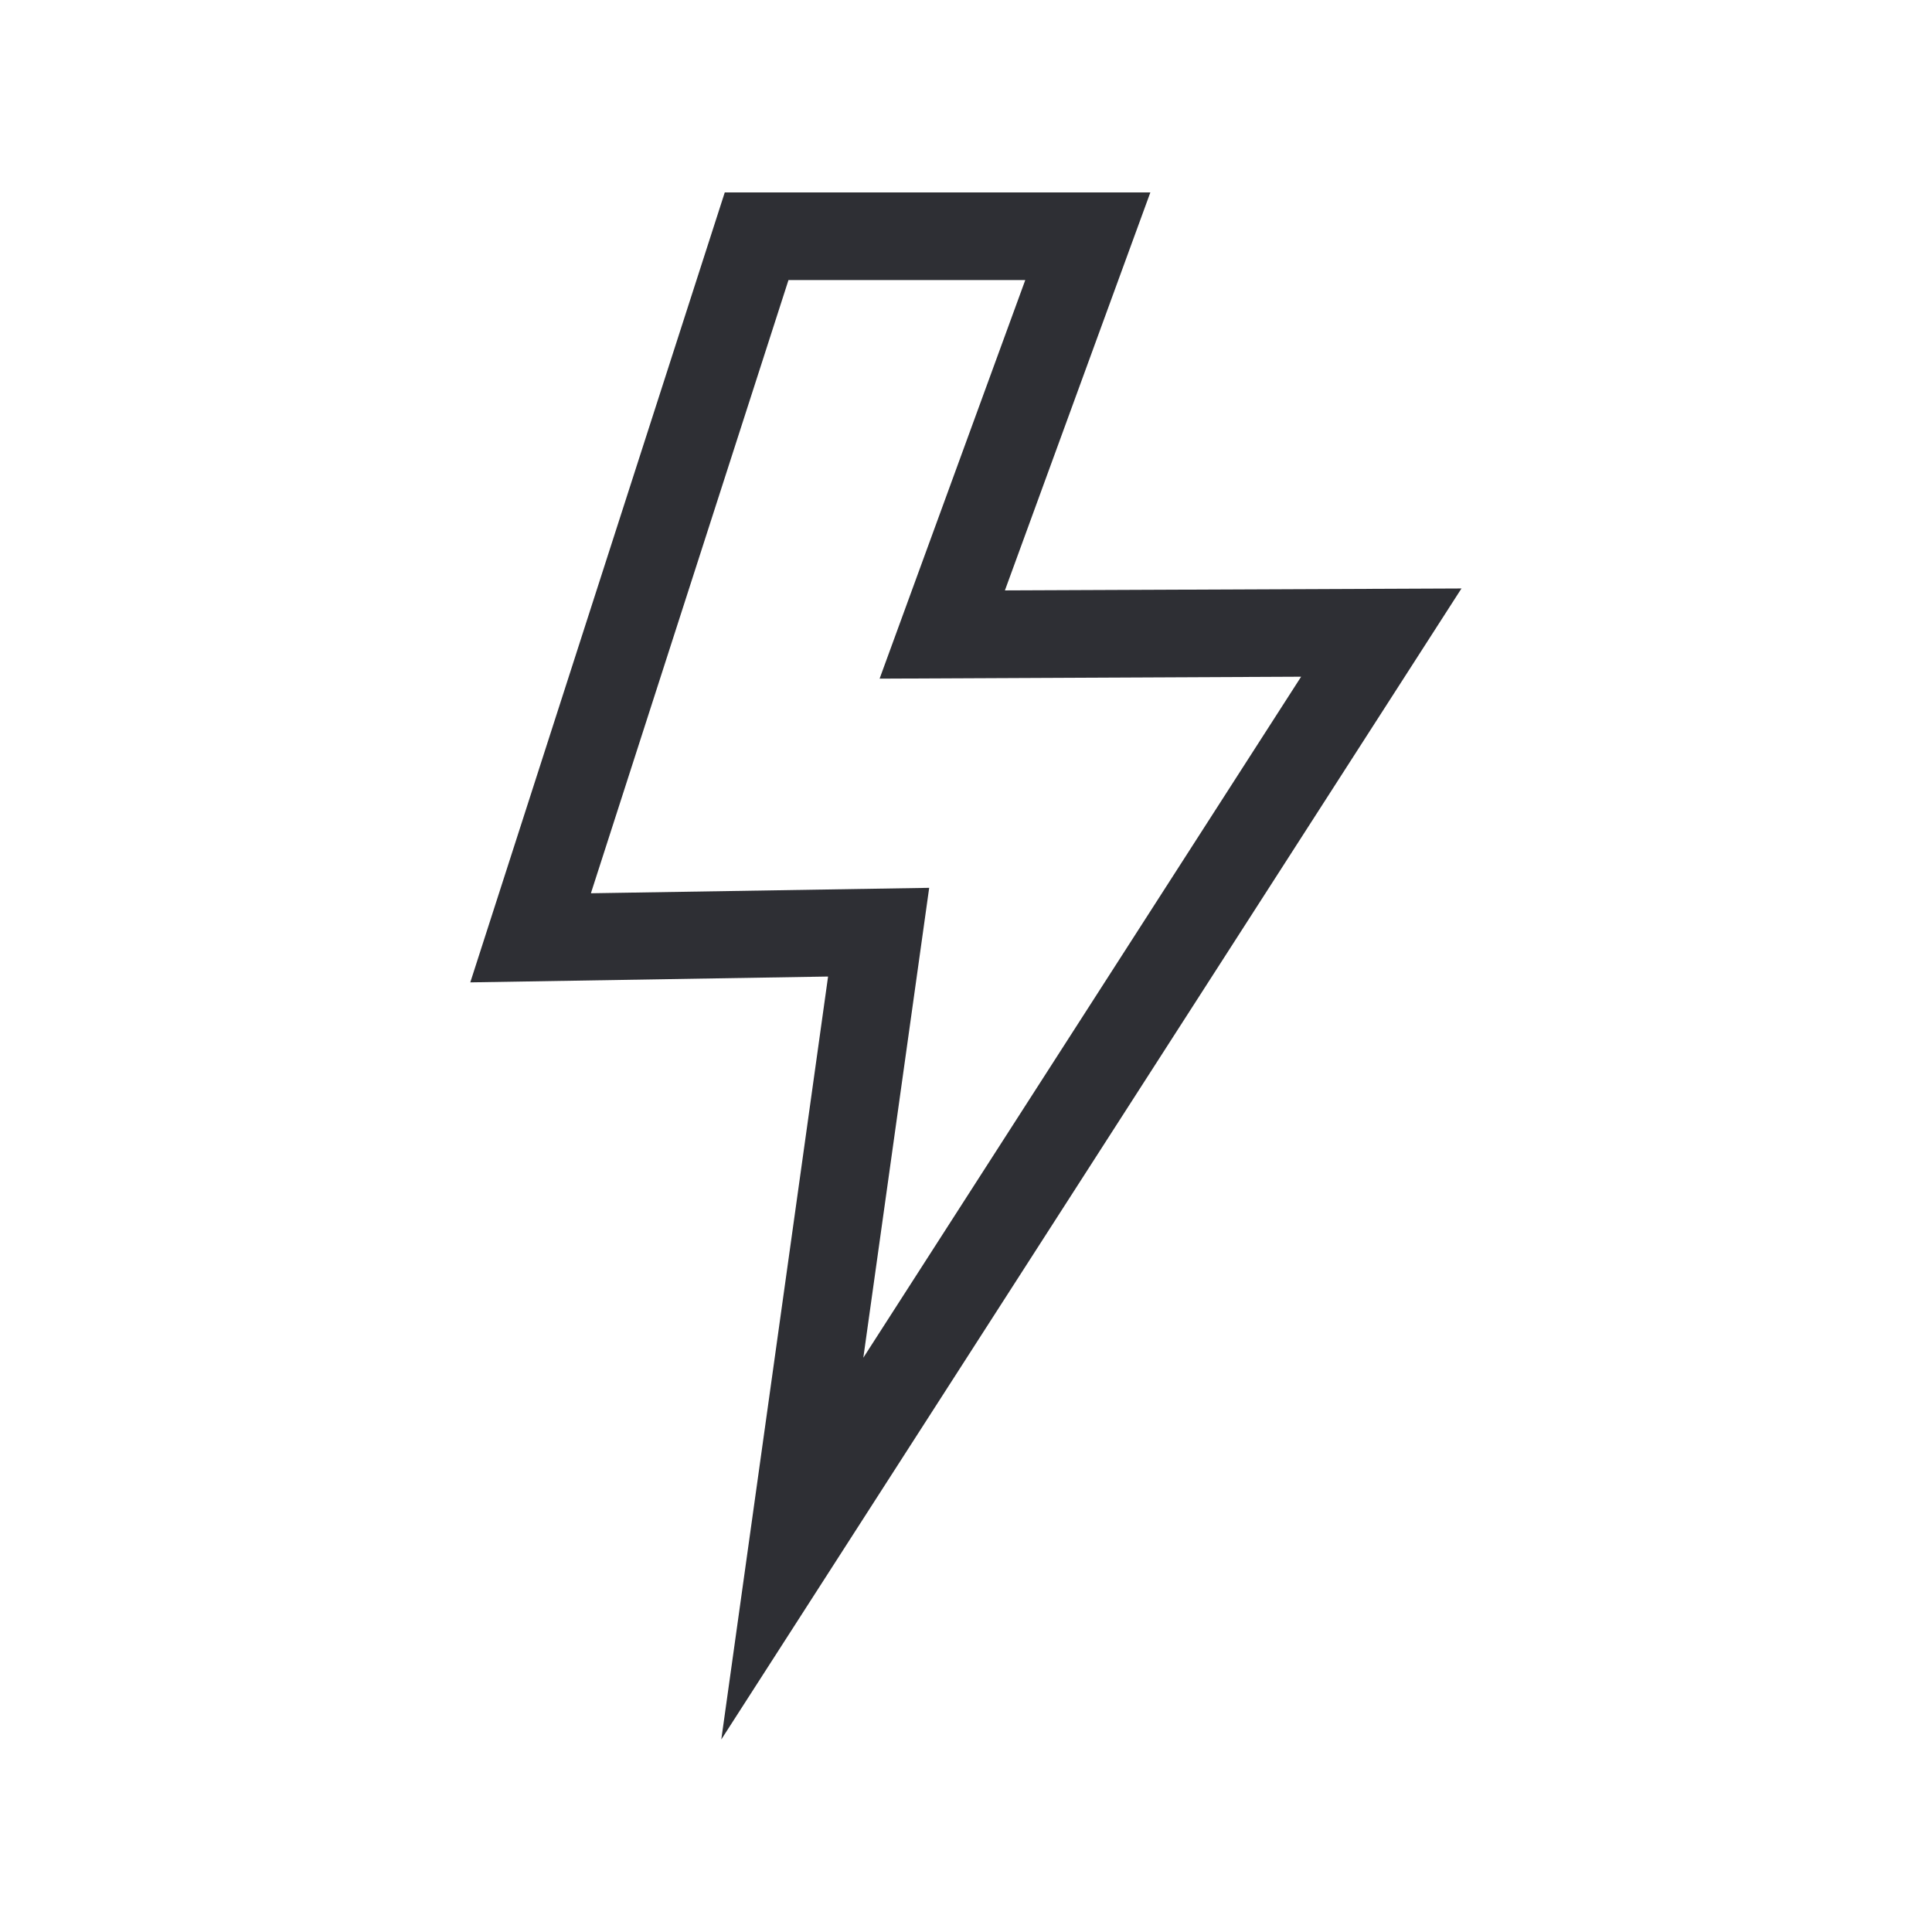
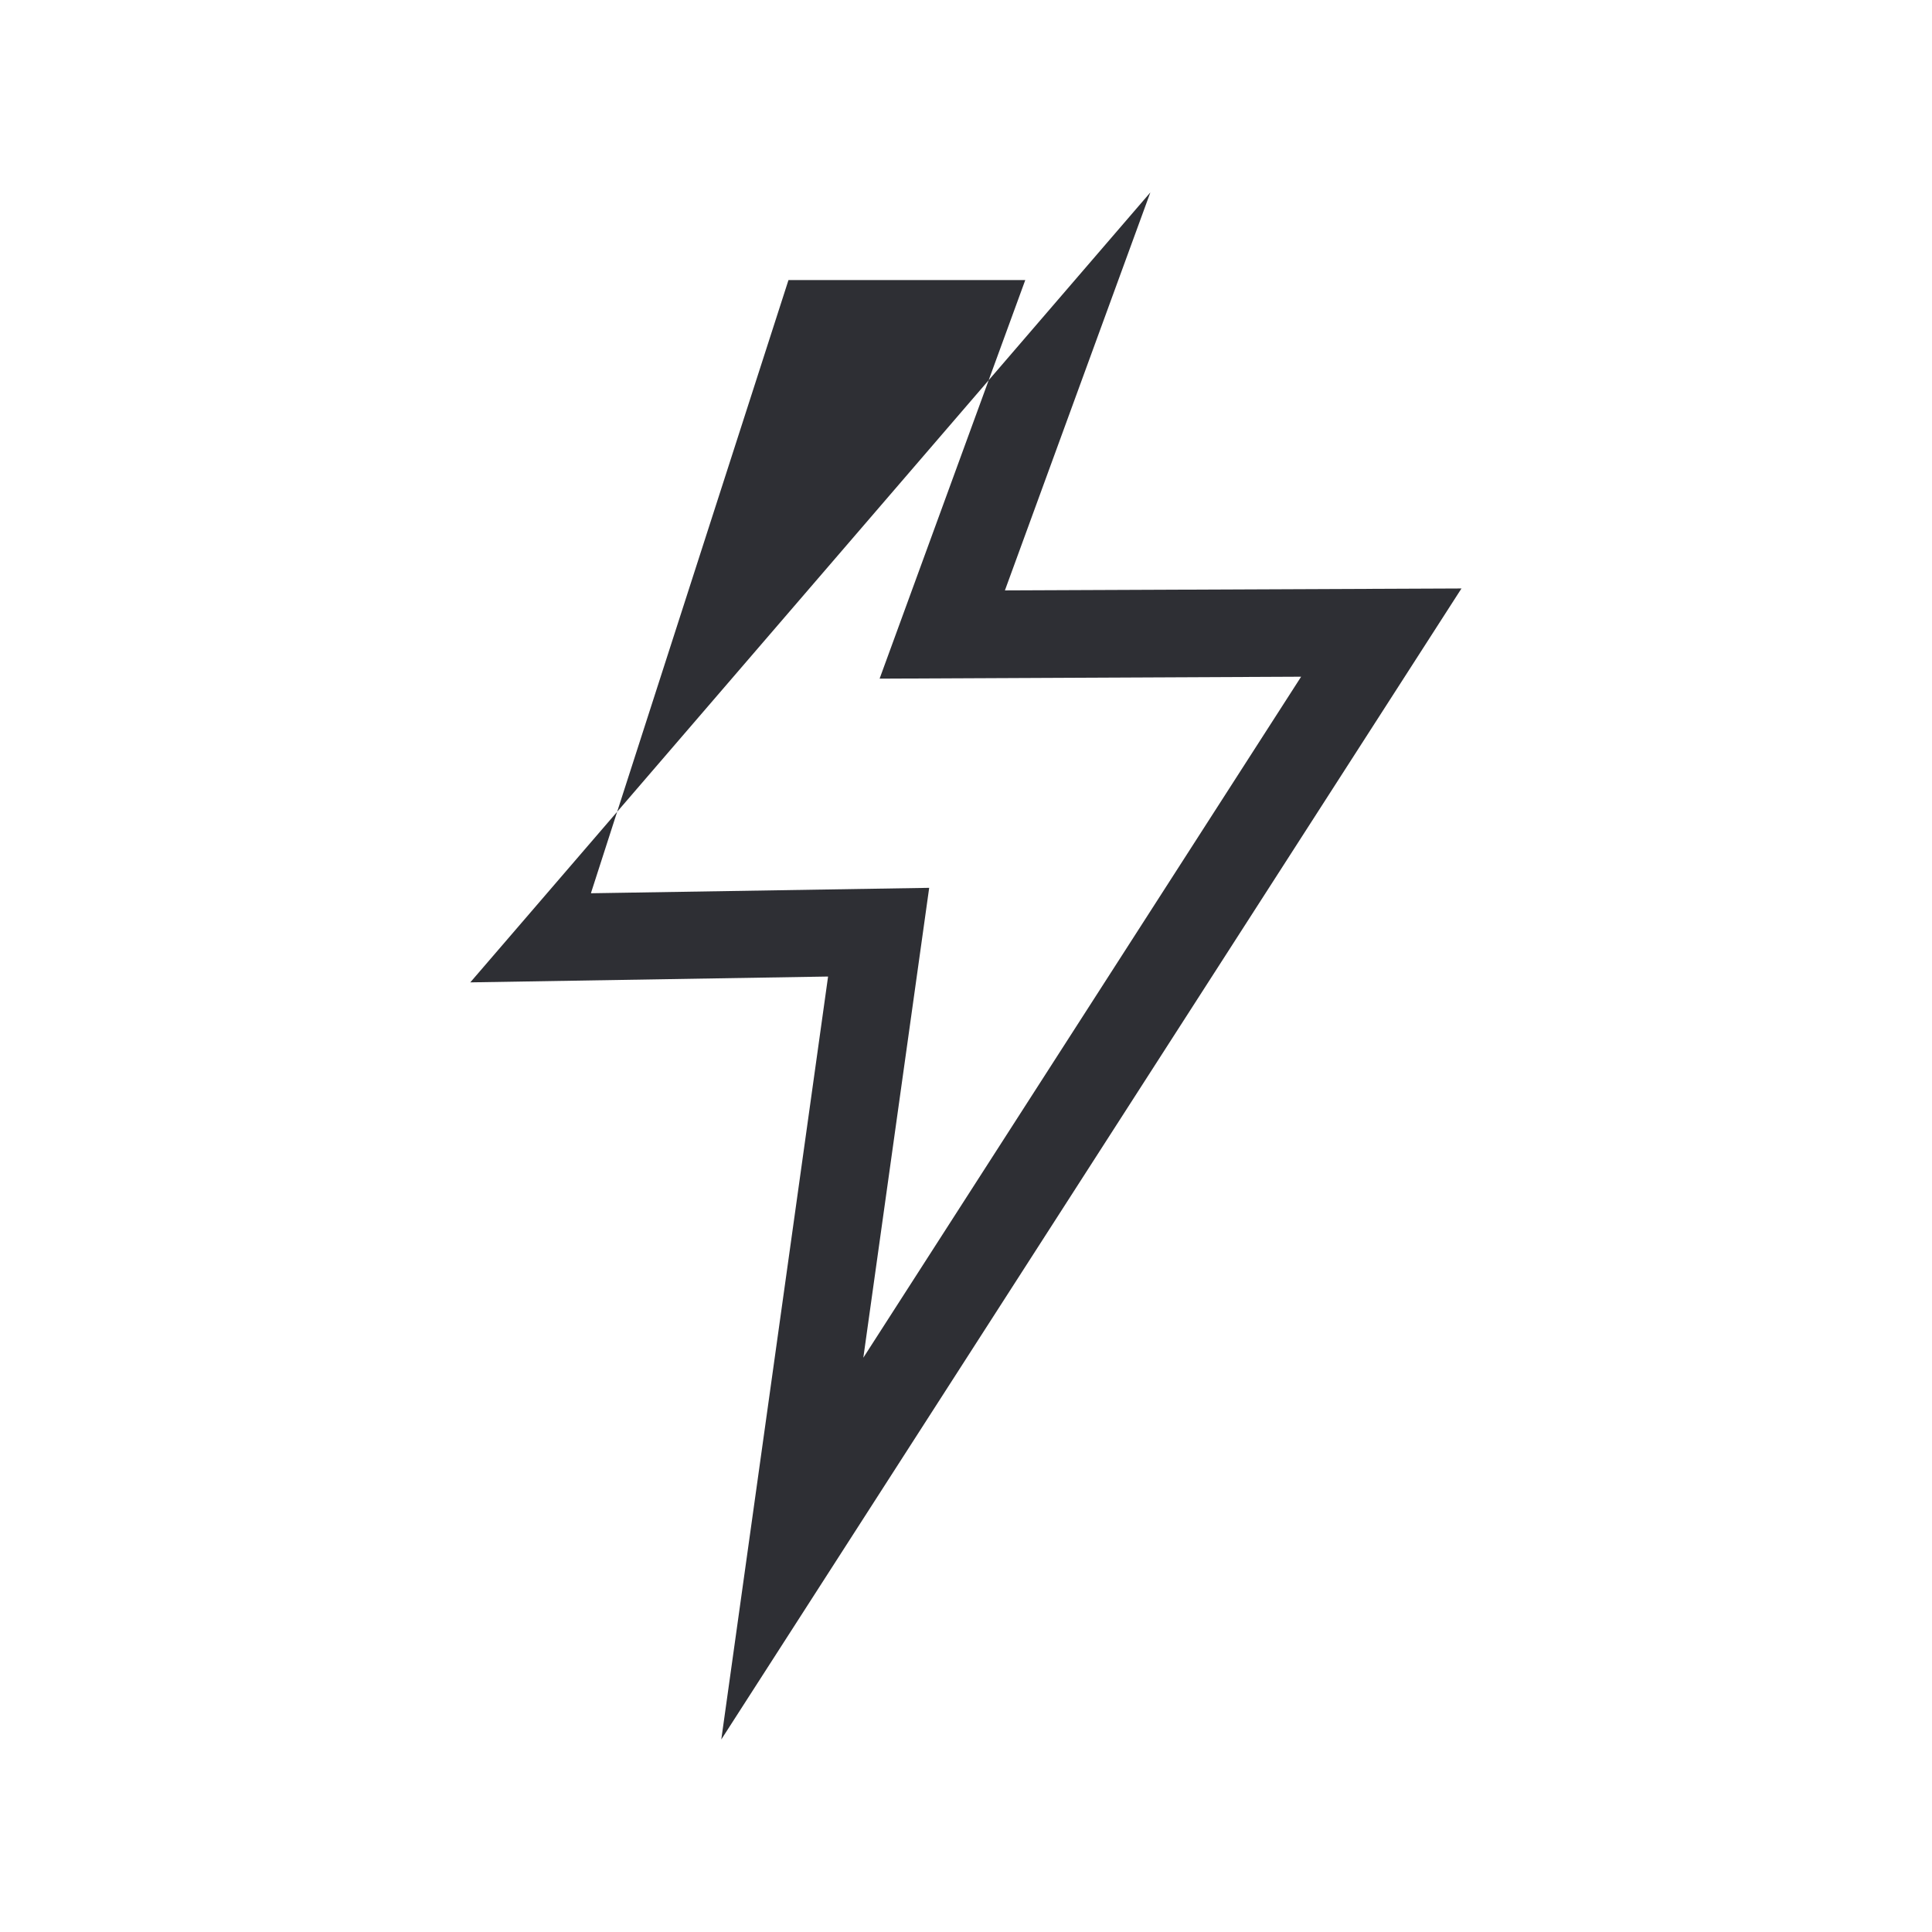
<svg xmlns="http://www.w3.org/2000/svg" width="256" height="256" viewBox="0 0 256 256" fill="none">
-   <path d="M193.686 77.975L133.155 78.232L152.429 25.496H96.035L62.316 130.169L109.725 129.396L95.574 230.491L193.659 77.966H193.686V77.975ZM78.306 118.334L104.478 37.109H135.854L116.553 89.924L172.405 89.667L114.395 179.904L123.122 117.642L78.341 118.361L78.315 118.334H78.306Z" fill="#2E2F34" />
+   <path d="M193.686 77.975L133.155 78.232L152.429 25.496L62.316 130.169L109.725 129.396L95.574 230.491L193.659 77.966H193.686V77.975ZM78.306 118.334L104.478 37.109H135.854L116.553 89.924L172.405 89.667L114.395 179.904L123.122 117.642L78.341 118.361L78.315 118.334H78.306Z" fill="#2E2F34" />
</svg>